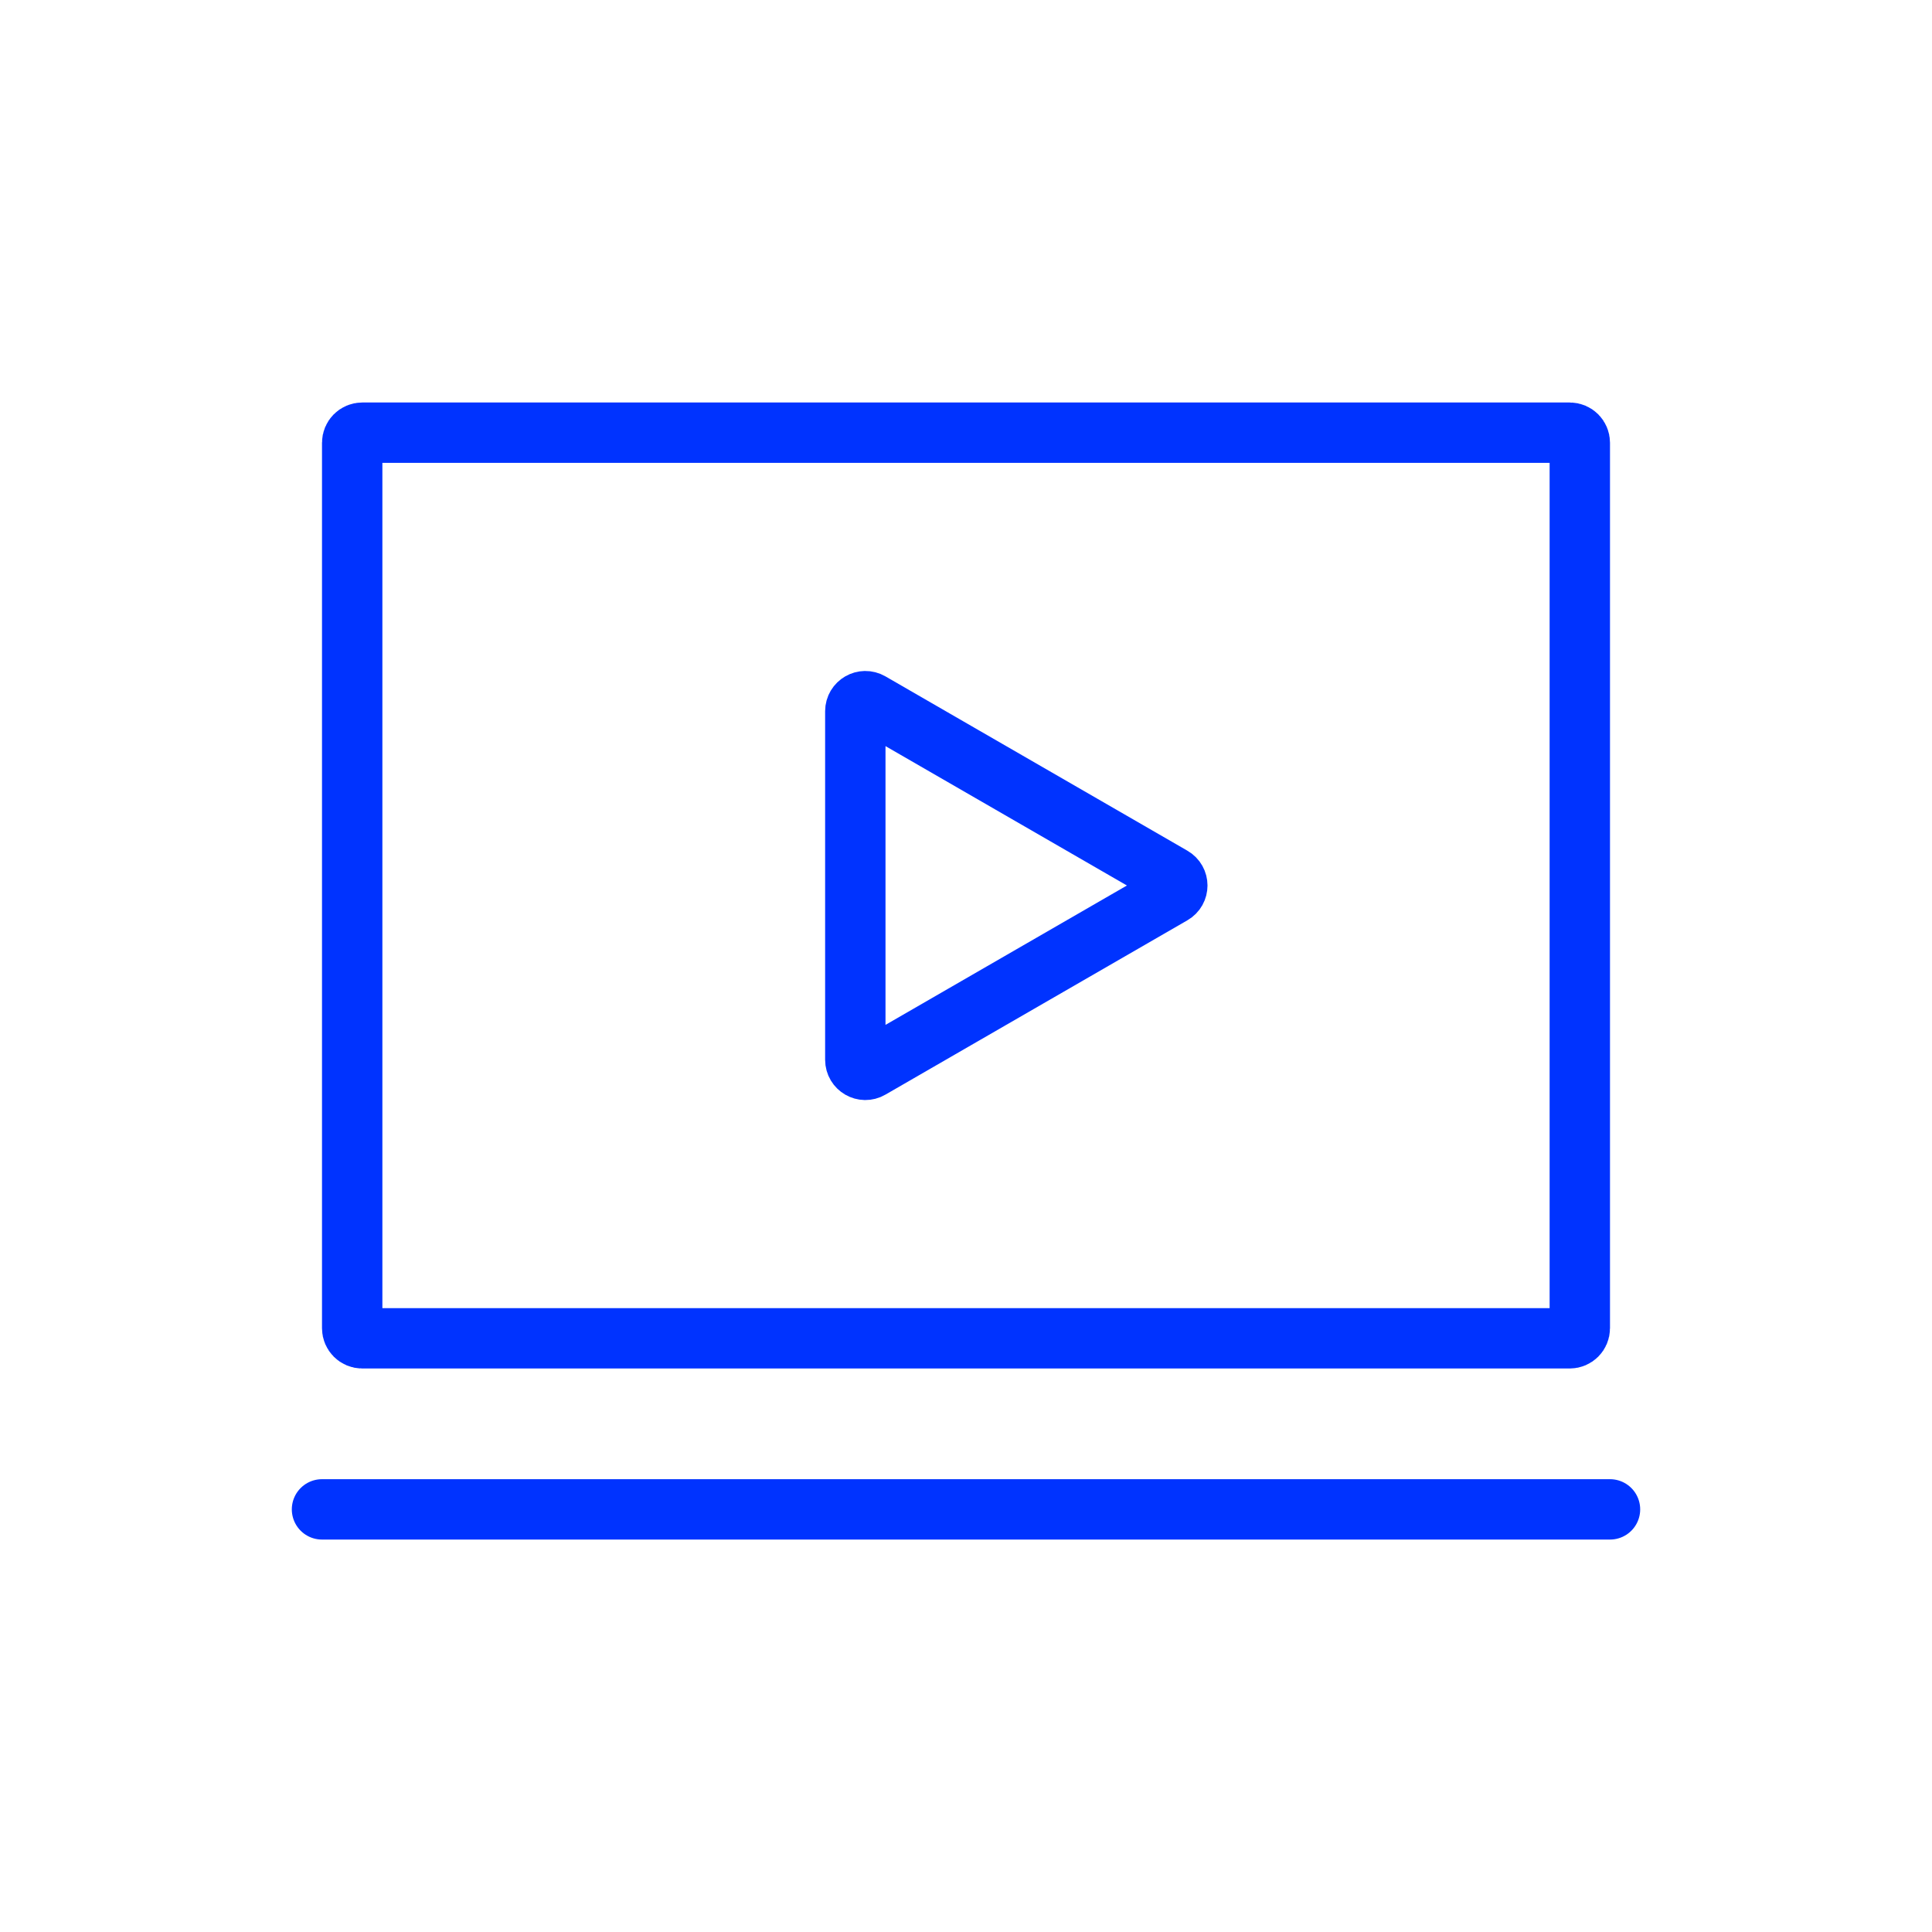
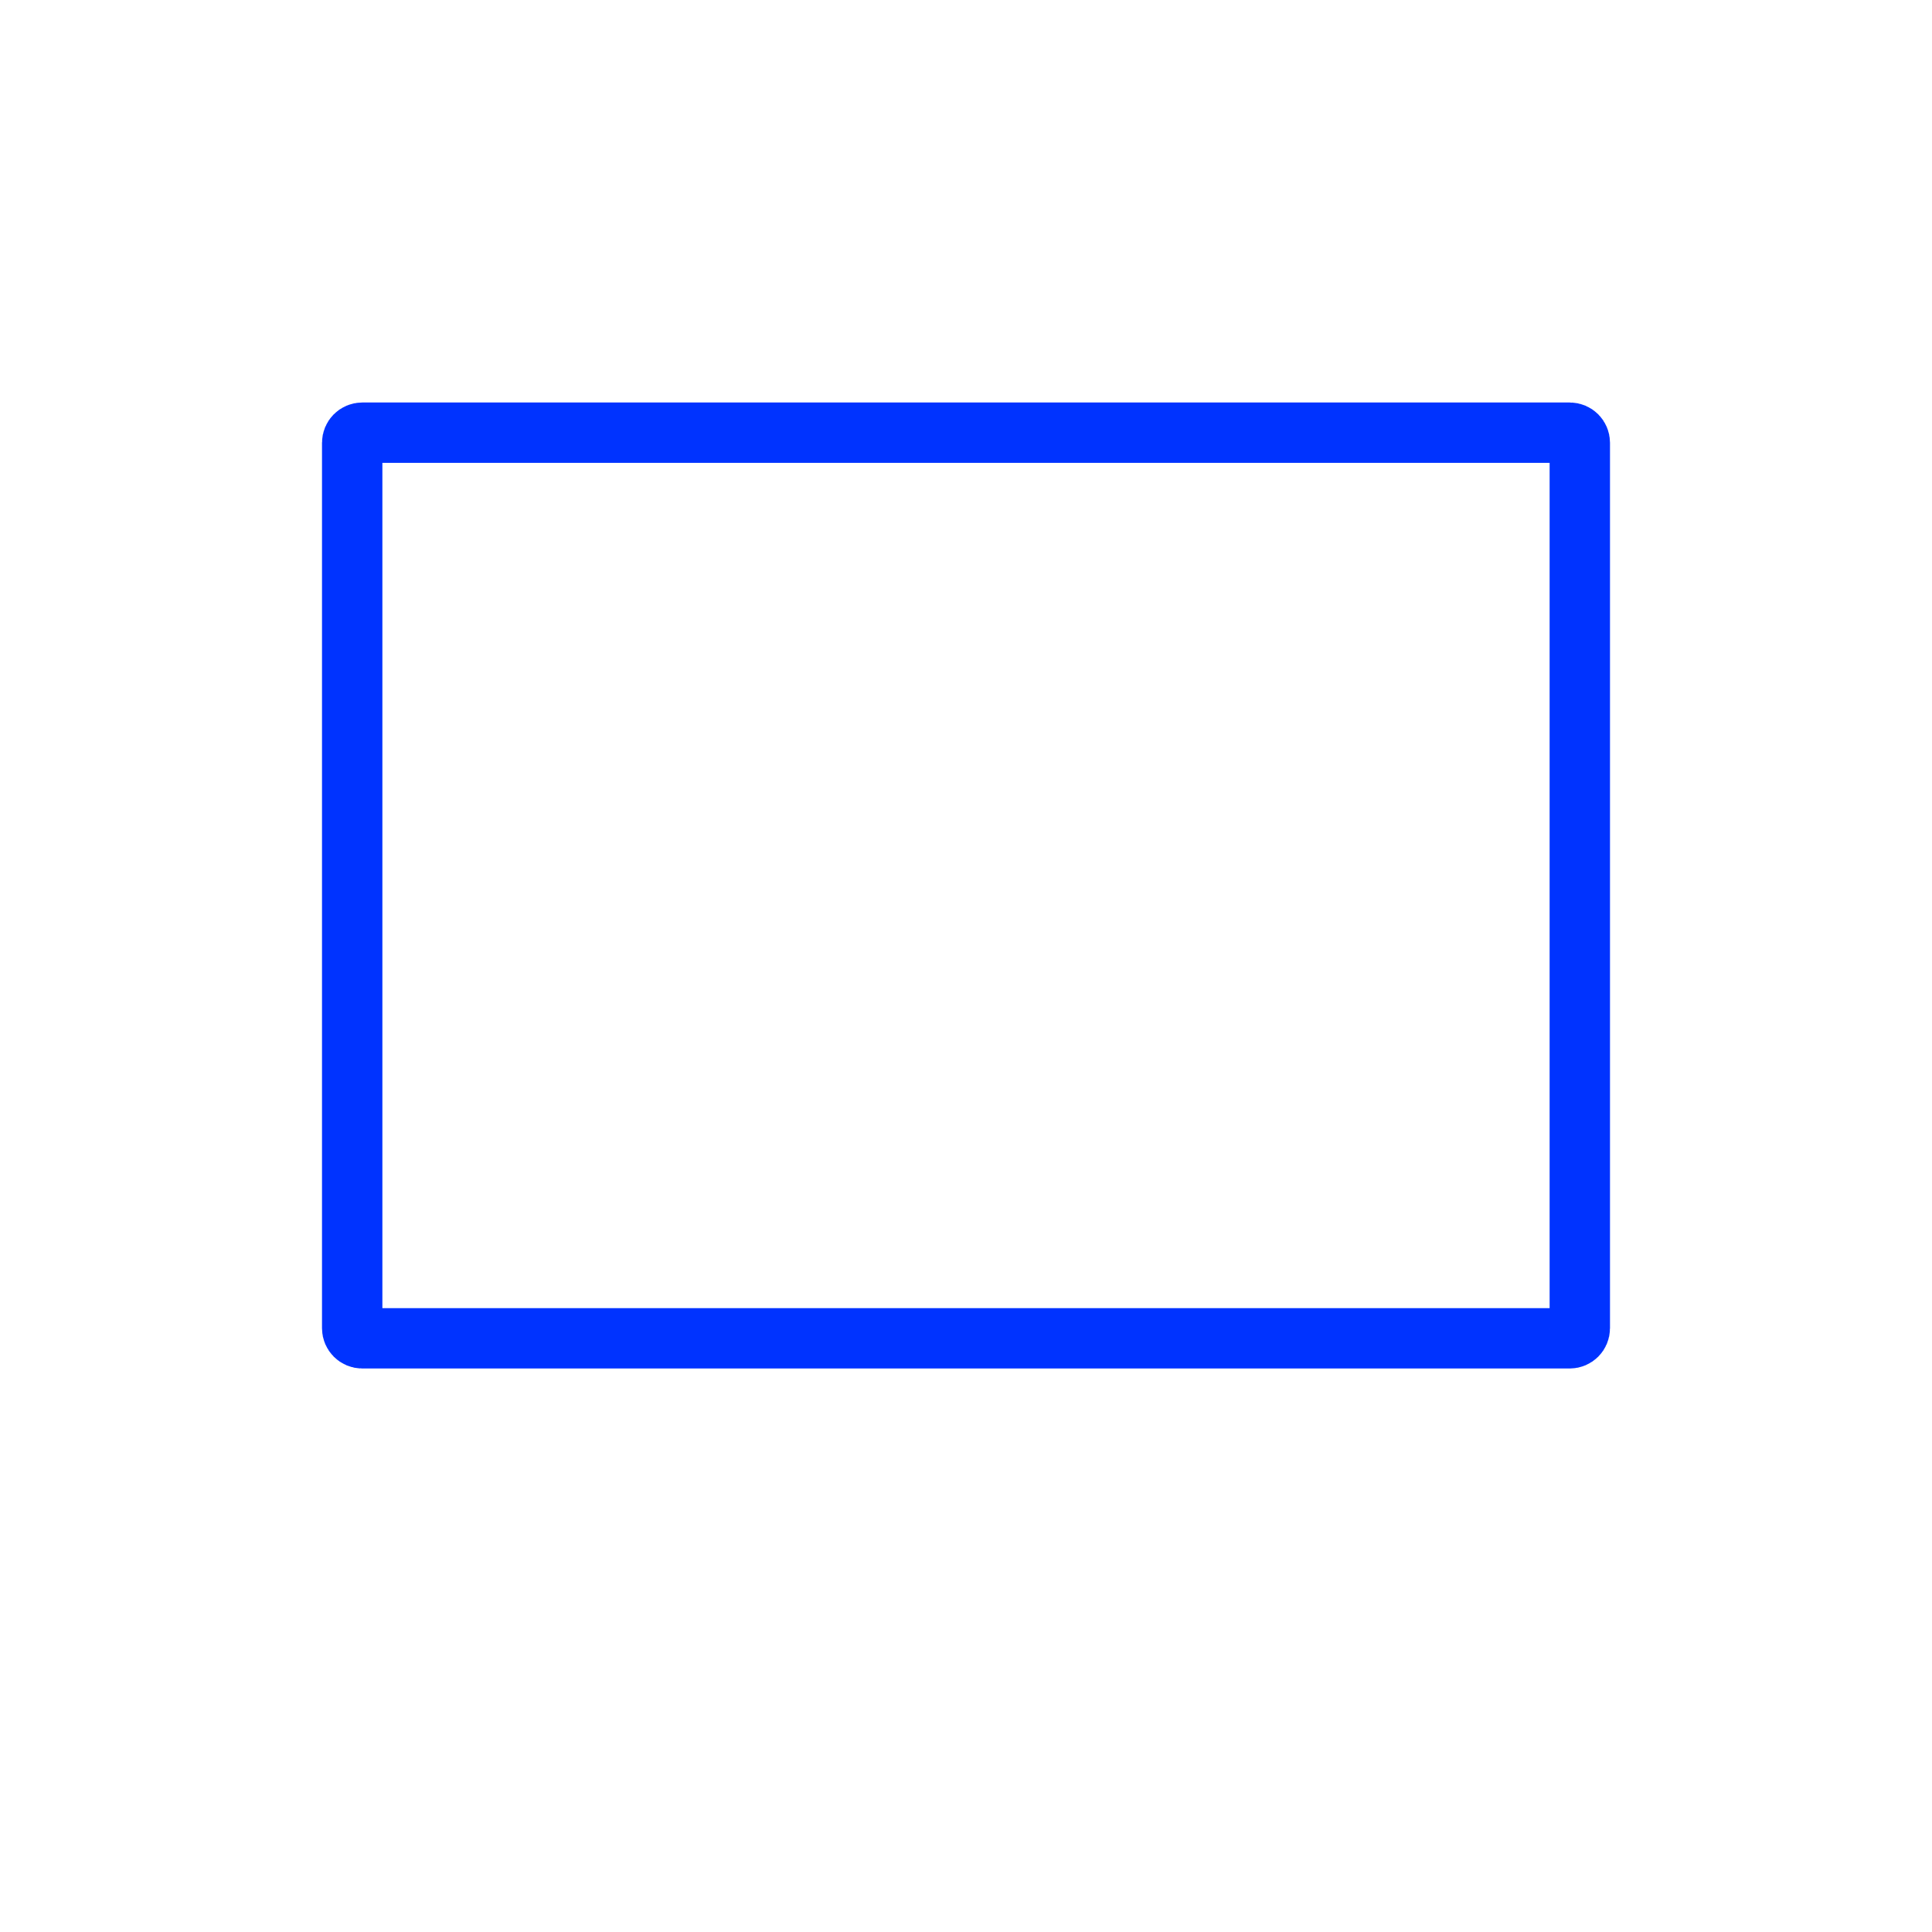
<svg xmlns="http://www.w3.org/2000/svg" width="24" height="24" viewBox="0 0 24 24" fill="none">
-   <rect width="24" height="24" fill="white" />
  <path d="M4.375 5.5C4.375 5.431 4.431 5.375 4.5 5.375H19.5C19.569 5.375 19.625 5.431 19.625 5.5V16.5C19.625 16.569 19.569 16.625 19.5 16.625H4.5C4.431 16.625 4.375 16.569 4.375 16.5V5.5Z" stroke="#03f" stroke-width="0.75" />
-   <path d="M4 18.75H20" stroke="#03f" stroke-width="0.75" stroke-linecap="round" />
-   <path d="M14.562 10.892C14.646 10.94 14.646 11.06 14.562 11.108L10.812 13.273C10.729 13.322 10.625 13.261 10.625 13.165L10.625 8.835C10.625 8.739 10.729 8.679 10.812 8.727L14.562 10.892Z" stroke="#03f" stroke-width="0.75" />
</svg>